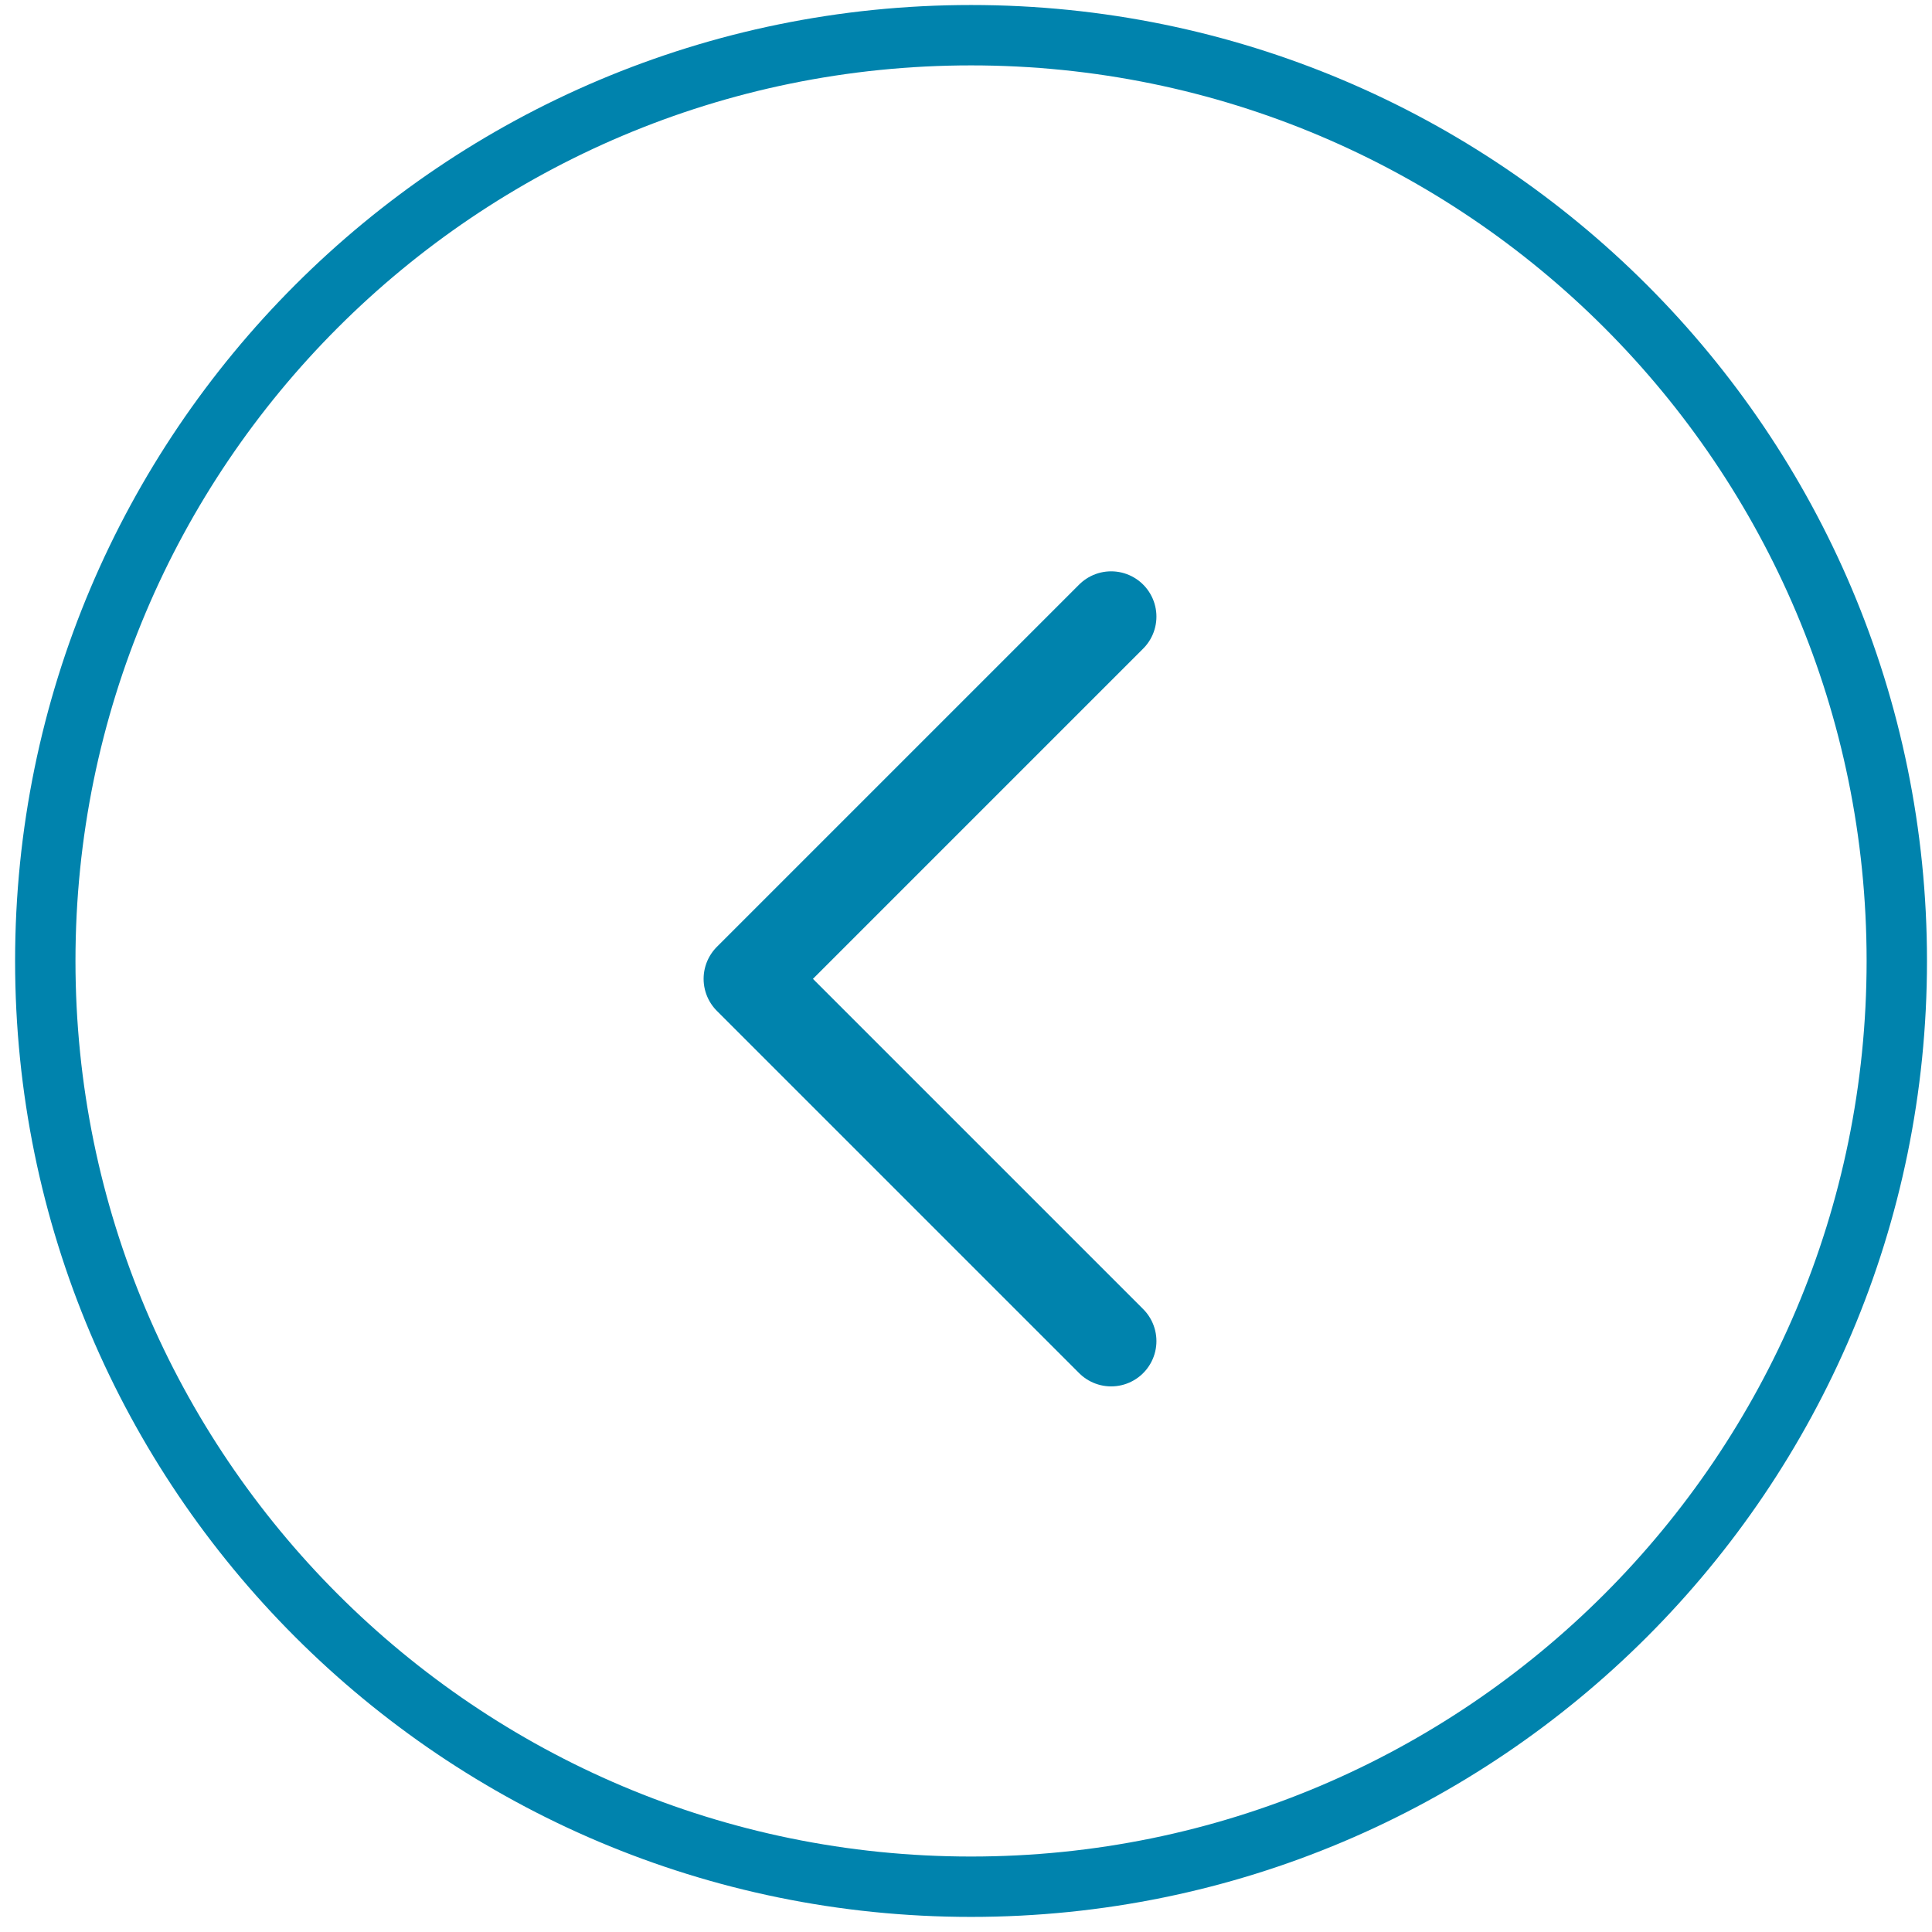
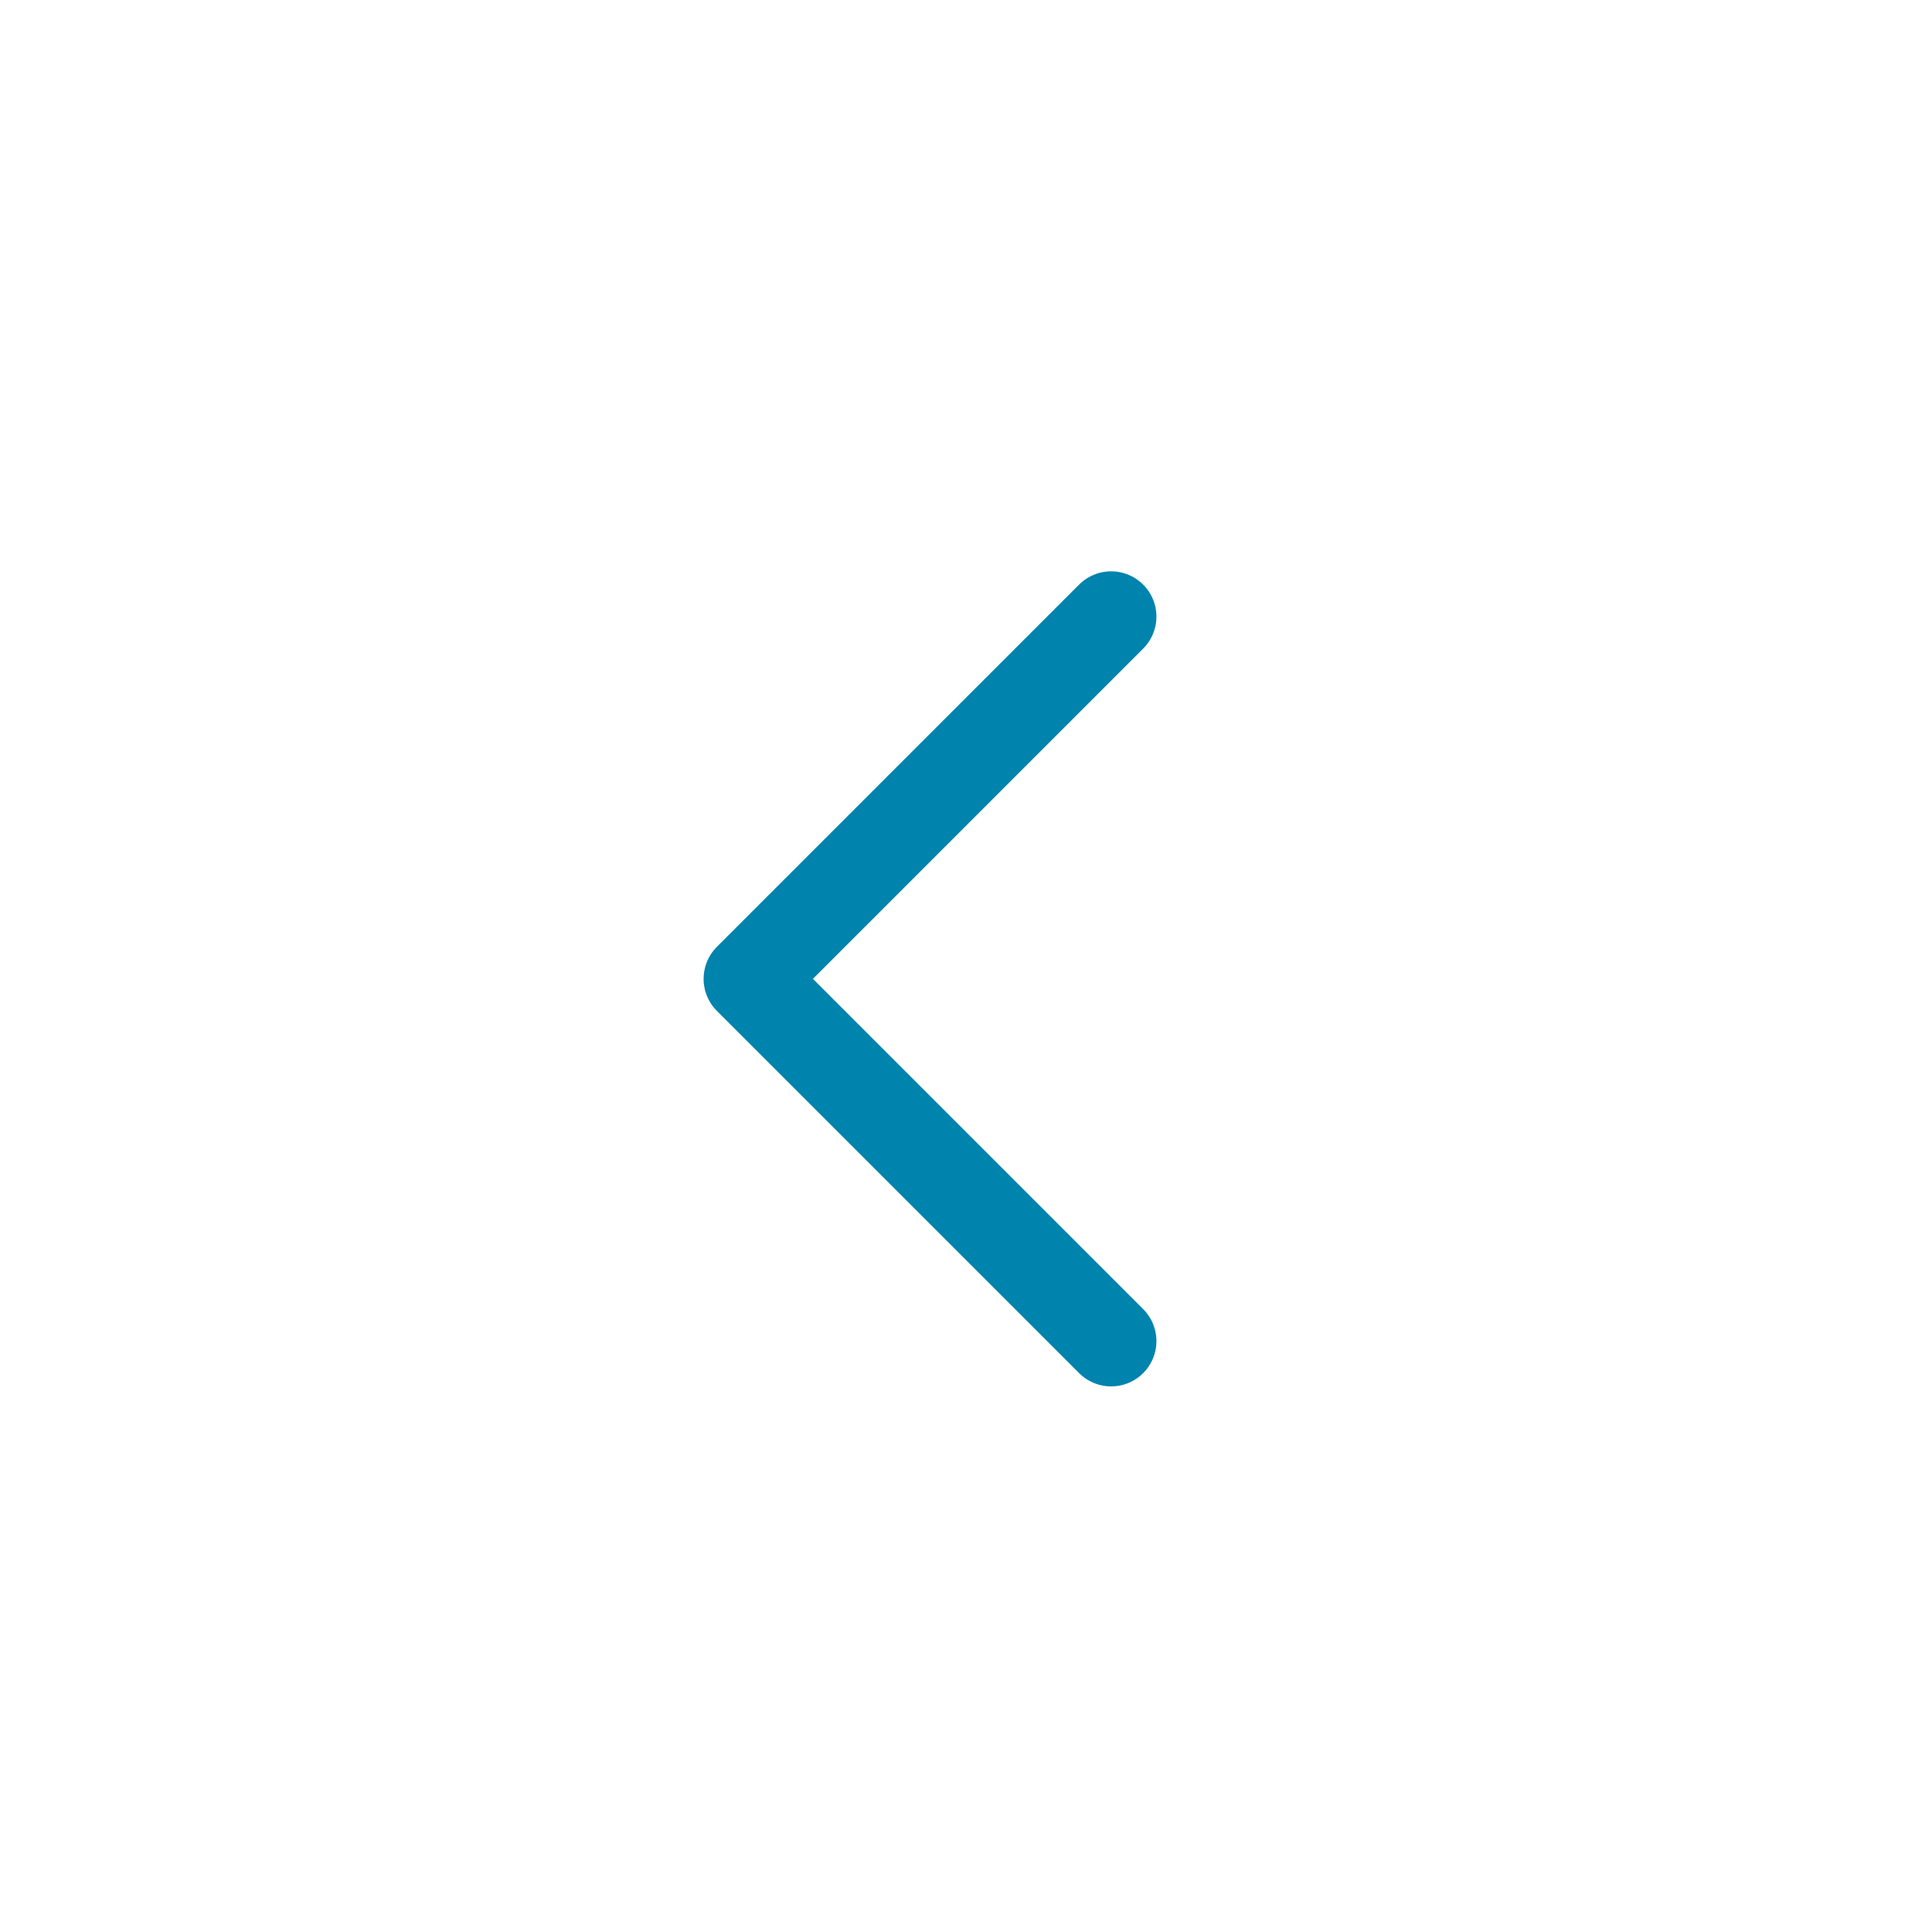
<svg xmlns="http://www.w3.org/2000/svg" width="32" height="32" viewBox="0 0 32 32" fill="none">
-   <path fill-rule="evenodd" clip-rule="evenodd" d="M16.084 0.583C7.616 0.583 0.75 7.447 0.75 15.916C0.75 24.384 7.616 31.25 16.084 31.25C24.551 31.25 31.417 24.384 31.417 15.916C31.417 7.447 24.551 0.583 16.084 0.583Z" stroke="#0083AD" stroke-linecap="round" stroke-linejoin="round" />
  <path d="M18.404 10.213L12.404 16.213L18.404 22.213" stroke="#0083AD" stroke-width="1.5" stroke-linecap="round" stroke-linejoin="round" />
</svg>